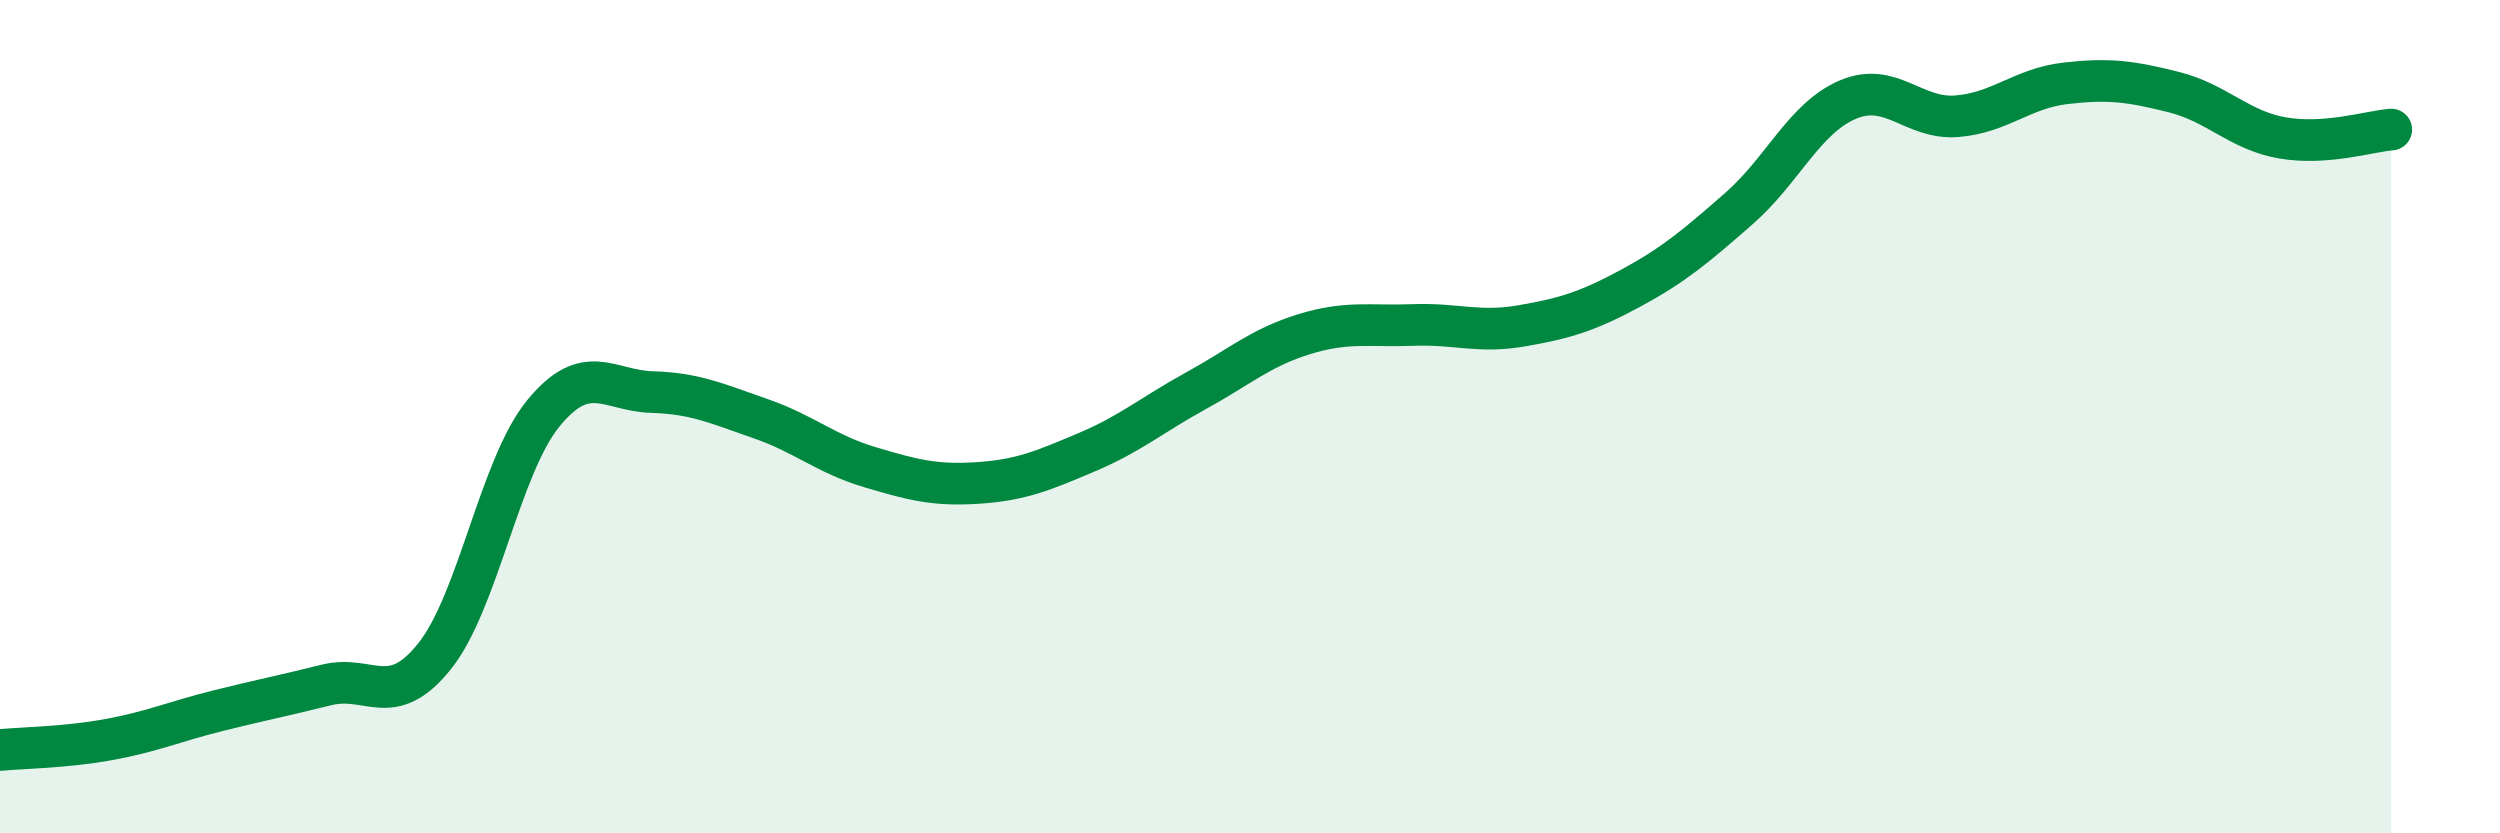
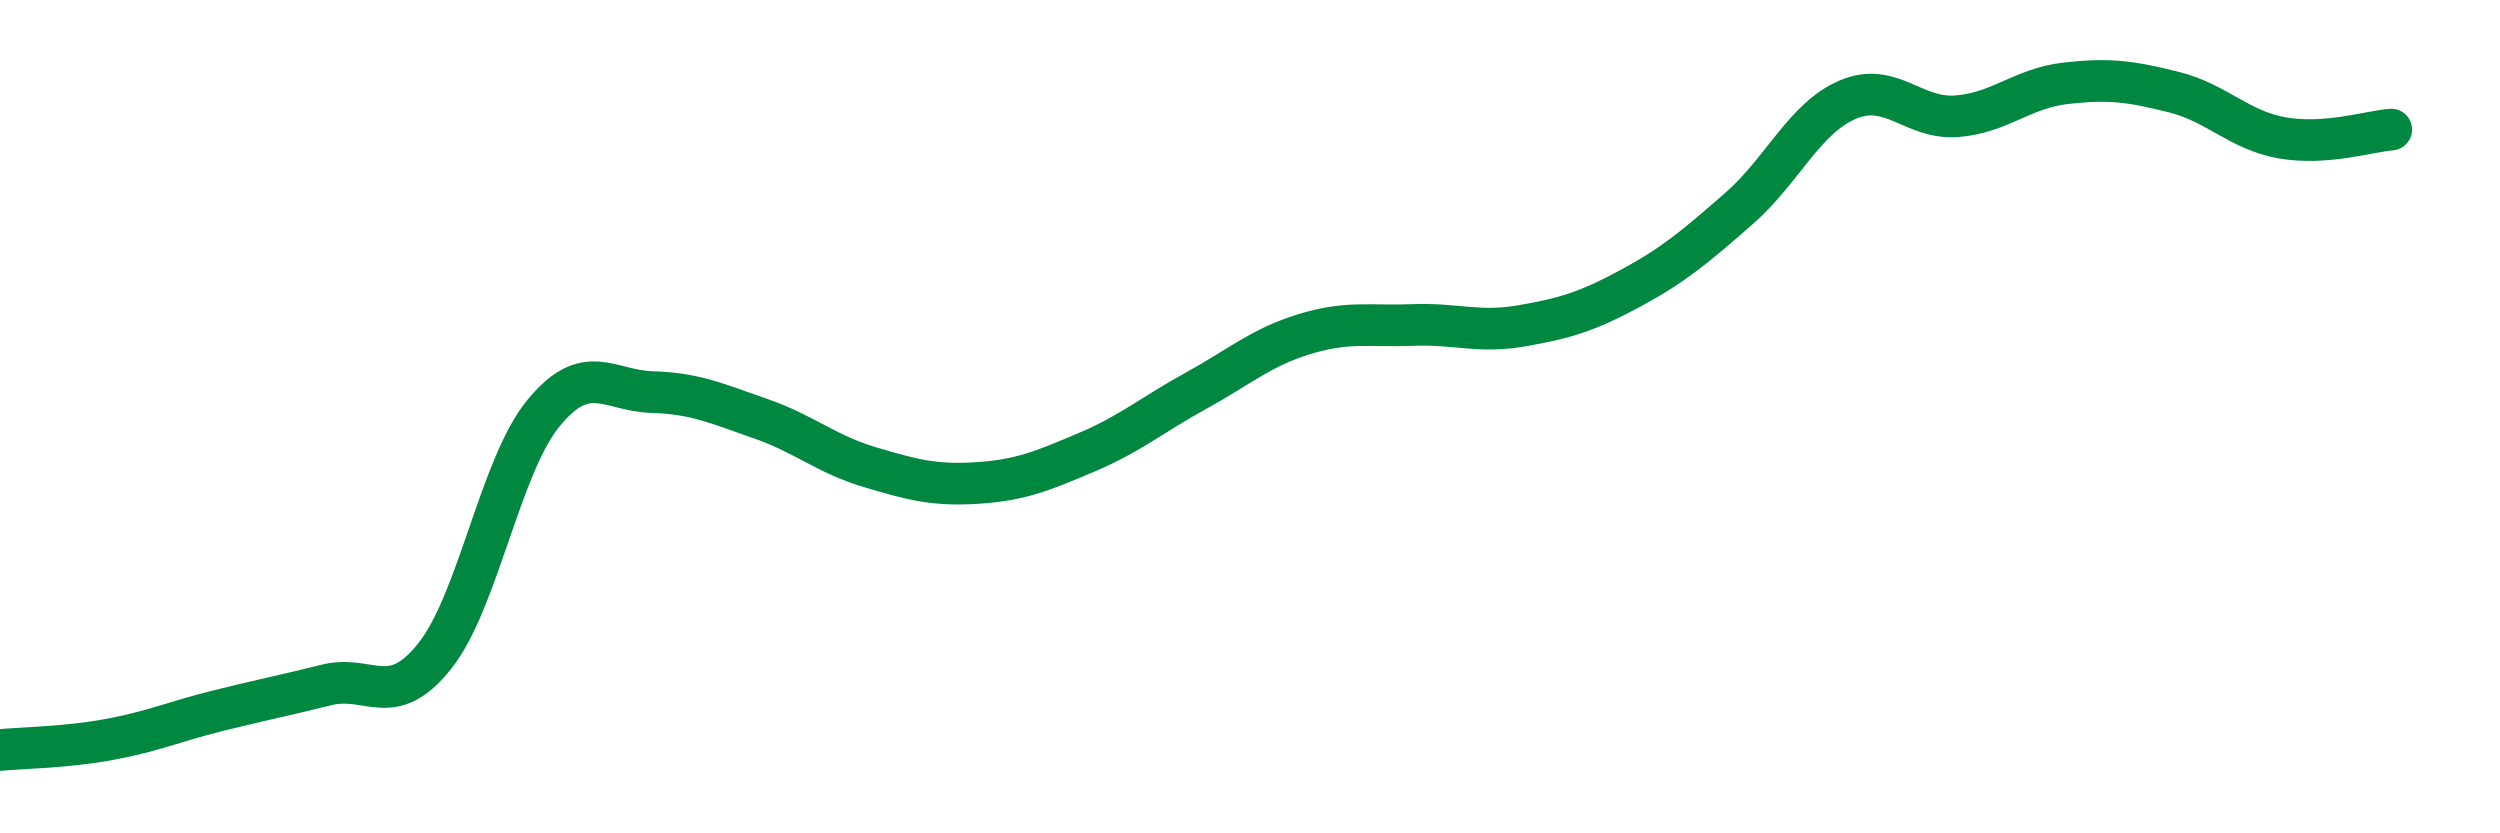
<svg xmlns="http://www.w3.org/2000/svg" width="60" height="20" viewBox="0 0 60 20">
-   <path d="M 0,18 C 0.52,17.95 1.57,17.94 2.61,17.75 C 3.65,17.56 4.18,17.32 5.22,17.06 C 6.26,16.8 6.79,16.7 7.83,16.44 C 8.87,16.18 9.39,17.05 10.43,15.75 C 11.47,14.45 12,11.19 13.04,9.92 C 14.08,8.65 14.61,9.38 15.65,9.41 C 16.69,9.44 17.22,9.69 18.26,10.05 C 19.3,10.41 19.83,10.9 20.87,11.21 C 21.91,11.52 22.44,11.66 23.48,11.59 C 24.52,11.52 25.05,11.29 26.09,10.85 C 27.13,10.41 27.66,9.95 28.7,9.38 C 29.74,8.81 30.26,8.34 31.3,8.02 C 32.34,7.7 32.87,7.84 33.91,7.8 C 34.95,7.76 35.48,8 36.52,7.82 C 37.56,7.64 38.09,7.48 39.13,6.92 C 40.17,6.36 40.7,5.91 41.74,5 C 42.78,4.09 43.31,2.83 44.35,2.39 C 45.39,1.95 45.92,2.87 46.96,2.79 C 48,2.71 48.53,2.12 49.57,2 C 50.61,1.88 51.13,1.95 52.17,2.21 C 53.21,2.47 53.74,3.13 54.78,3.31 C 55.82,3.49 56.87,3.15 57.39,3.11L57.39 20L0 20Z" fill="#008740" opacity="0.1" stroke-linecap="round" stroke-linejoin="round" />
  <path d="M 0,18 C 0.52,17.95 1.57,17.94 2.61,17.75 C 3.65,17.56 4.18,17.32 5.22,17.06 C 6.26,16.8 6.79,16.7 7.83,16.44 C 8.87,16.18 9.39,17.05 10.43,15.75 C 11.47,14.45 12,11.19 13.04,9.92 C 14.08,8.65 14.61,9.38 15.65,9.41 C 16.69,9.44 17.22,9.69 18.26,10.05 C 19.3,10.41 19.83,10.9 20.87,11.21 C 21.91,11.52 22.44,11.66 23.48,11.59 C 24.52,11.52 25.05,11.29 26.09,10.85 C 27.13,10.41 27.66,9.95 28.7,9.38 C 29.74,8.81 30.26,8.34 31.3,8.02 C 32.34,7.7 32.87,7.84 33.91,7.8 C 34.95,7.76 35.48,8 36.52,7.82 C 37.56,7.64 38.09,7.48 39.13,6.92 C 40.17,6.36 40.7,5.91 41.74,5 C 42.78,4.09 43.31,2.83 44.35,2.39 C 45.39,1.95 45.92,2.87 46.96,2.79 C 48,2.71 48.53,2.12 49.57,2 C 50.61,1.88 51.13,1.95 52.17,2.21 C 53.21,2.47 53.74,3.13 54.78,3.31 C 55.82,3.49 56.87,3.15 57.39,3.11" stroke="#008740" stroke-width="1" fill="none" stroke-linecap="round" stroke-linejoin="round" />
</svg>